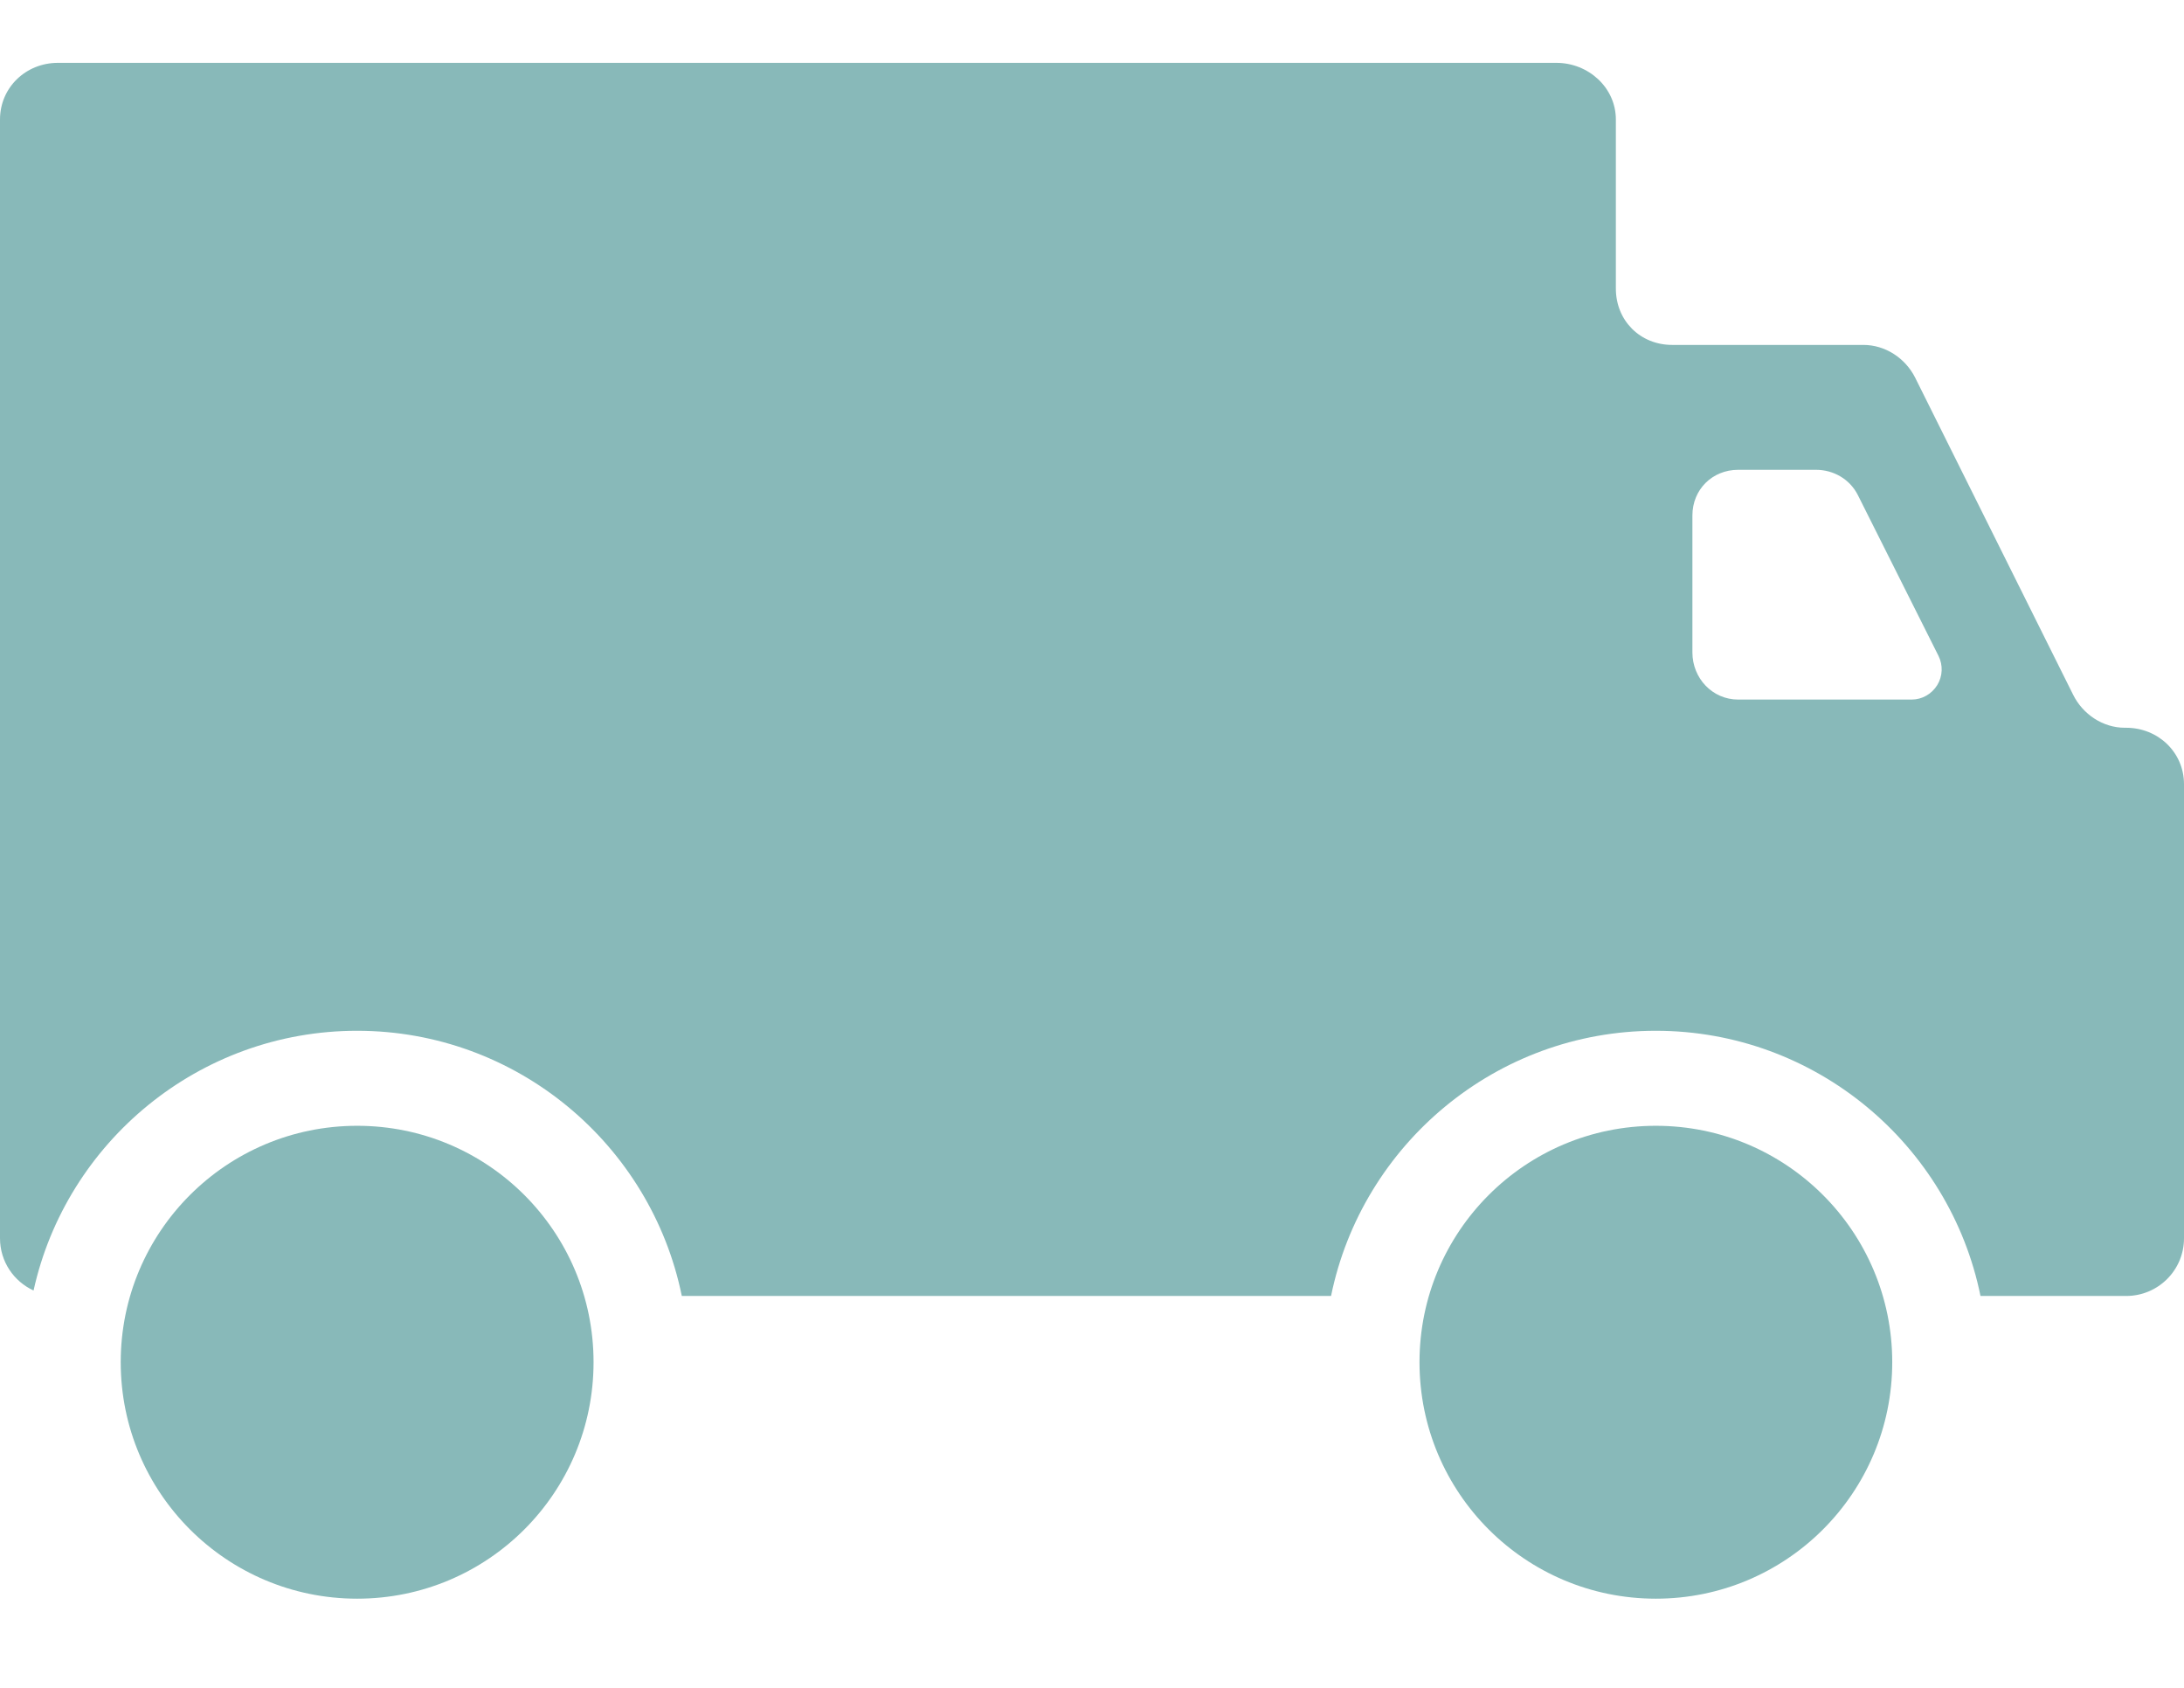
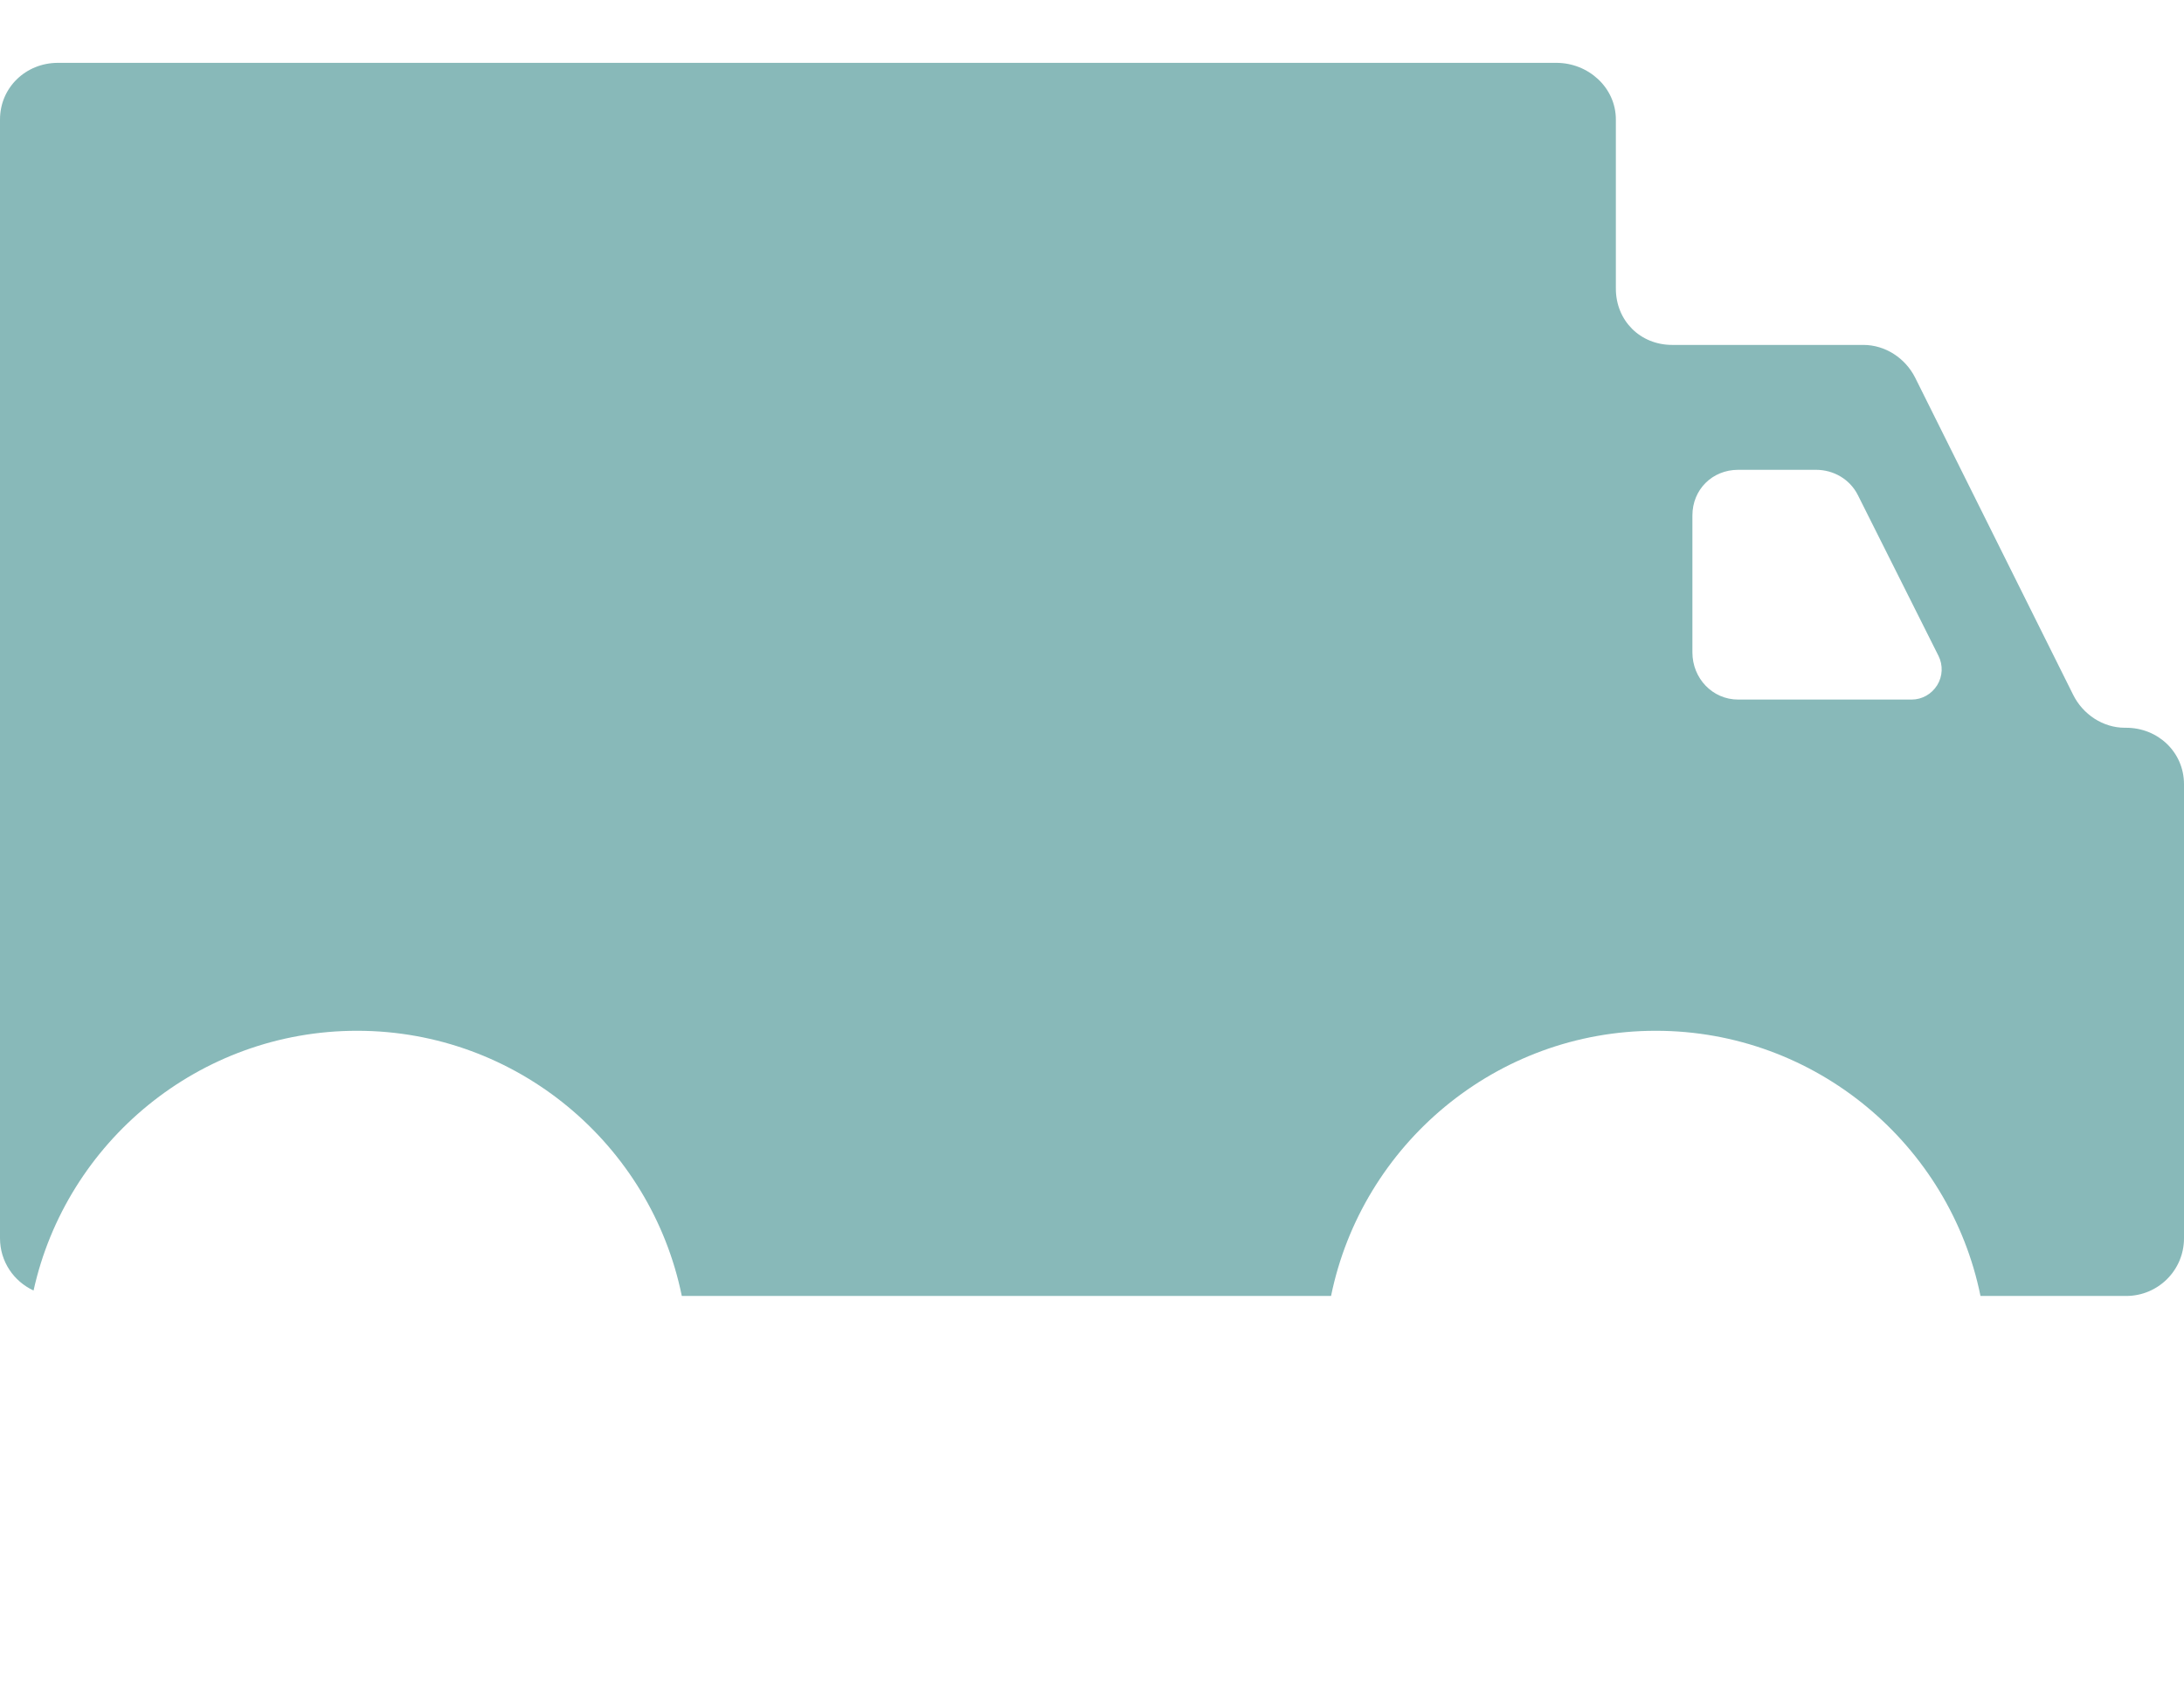
<svg xmlns="http://www.w3.org/2000/svg" width="22" height="17" viewBox="0 0 22 17" fill="none">
-   <path d="M16.68 11.339C17.995 11.339 19.061 12.405 19.061 13.72C19.061 15.036 17.995 16.102 16.68 16.102C15.364 16.102 14.299 15.036 14.299 13.72C14.299 12.405 15.364 11.339 16.68 11.339Z" fill="#88B9B9" />
-   <path d="M3.598 11.339C4.914 11.339 5.979 12.405 5.979 13.72C5.979 15.036 4.914 16.102 3.598 16.102C2.282 16.102 1.216 15.036 1.216 13.72C1.216 12.405 2.282 11.339 3.598 11.339Z" fill="#88B9B9" />
  <path d="M0.583 0.633H15.678C16 0.633 16.277 0.882 16.277 1.204V2.907C16.277 3.229 16.522 3.474 16.844 3.474H18.77C18.991 3.474 19.193 3.607 19.292 3.804L20.883 6.997C20.981 7.195 21.183 7.33 21.404 7.33H21.417C21.739 7.33 22 7.577 22 7.899V12.472C22 12.794 21.739 13.053 21.417 13.053H19.95C19.641 11.531 18.291 10.382 16.679 10.382C15.067 10.382 13.719 11.531 13.408 13.053H12.434H6.868C6.558 11.531 5.209 10.382 3.597 10.382C2.004 10.382 0.668 11.504 0.338 12.998C0.139 12.906 0 12.707 0 12.471V1.204C0 0.881 0.261 0.633 0.583 0.633ZM17.048 6.571C17.048 6.831 17.249 7.046 17.509 7.046H19.257C19.362 7.046 19.459 6.99 19.514 6.901C19.569 6.812 19.574 6.7 19.527 6.606L18.715 4.987C18.635 4.828 18.472 4.732 18.293 4.732H17.509C17.248 4.732 17.048 4.931 17.048 5.192L17.048 6.571Z" fill="#88B9B9" />
</svg>